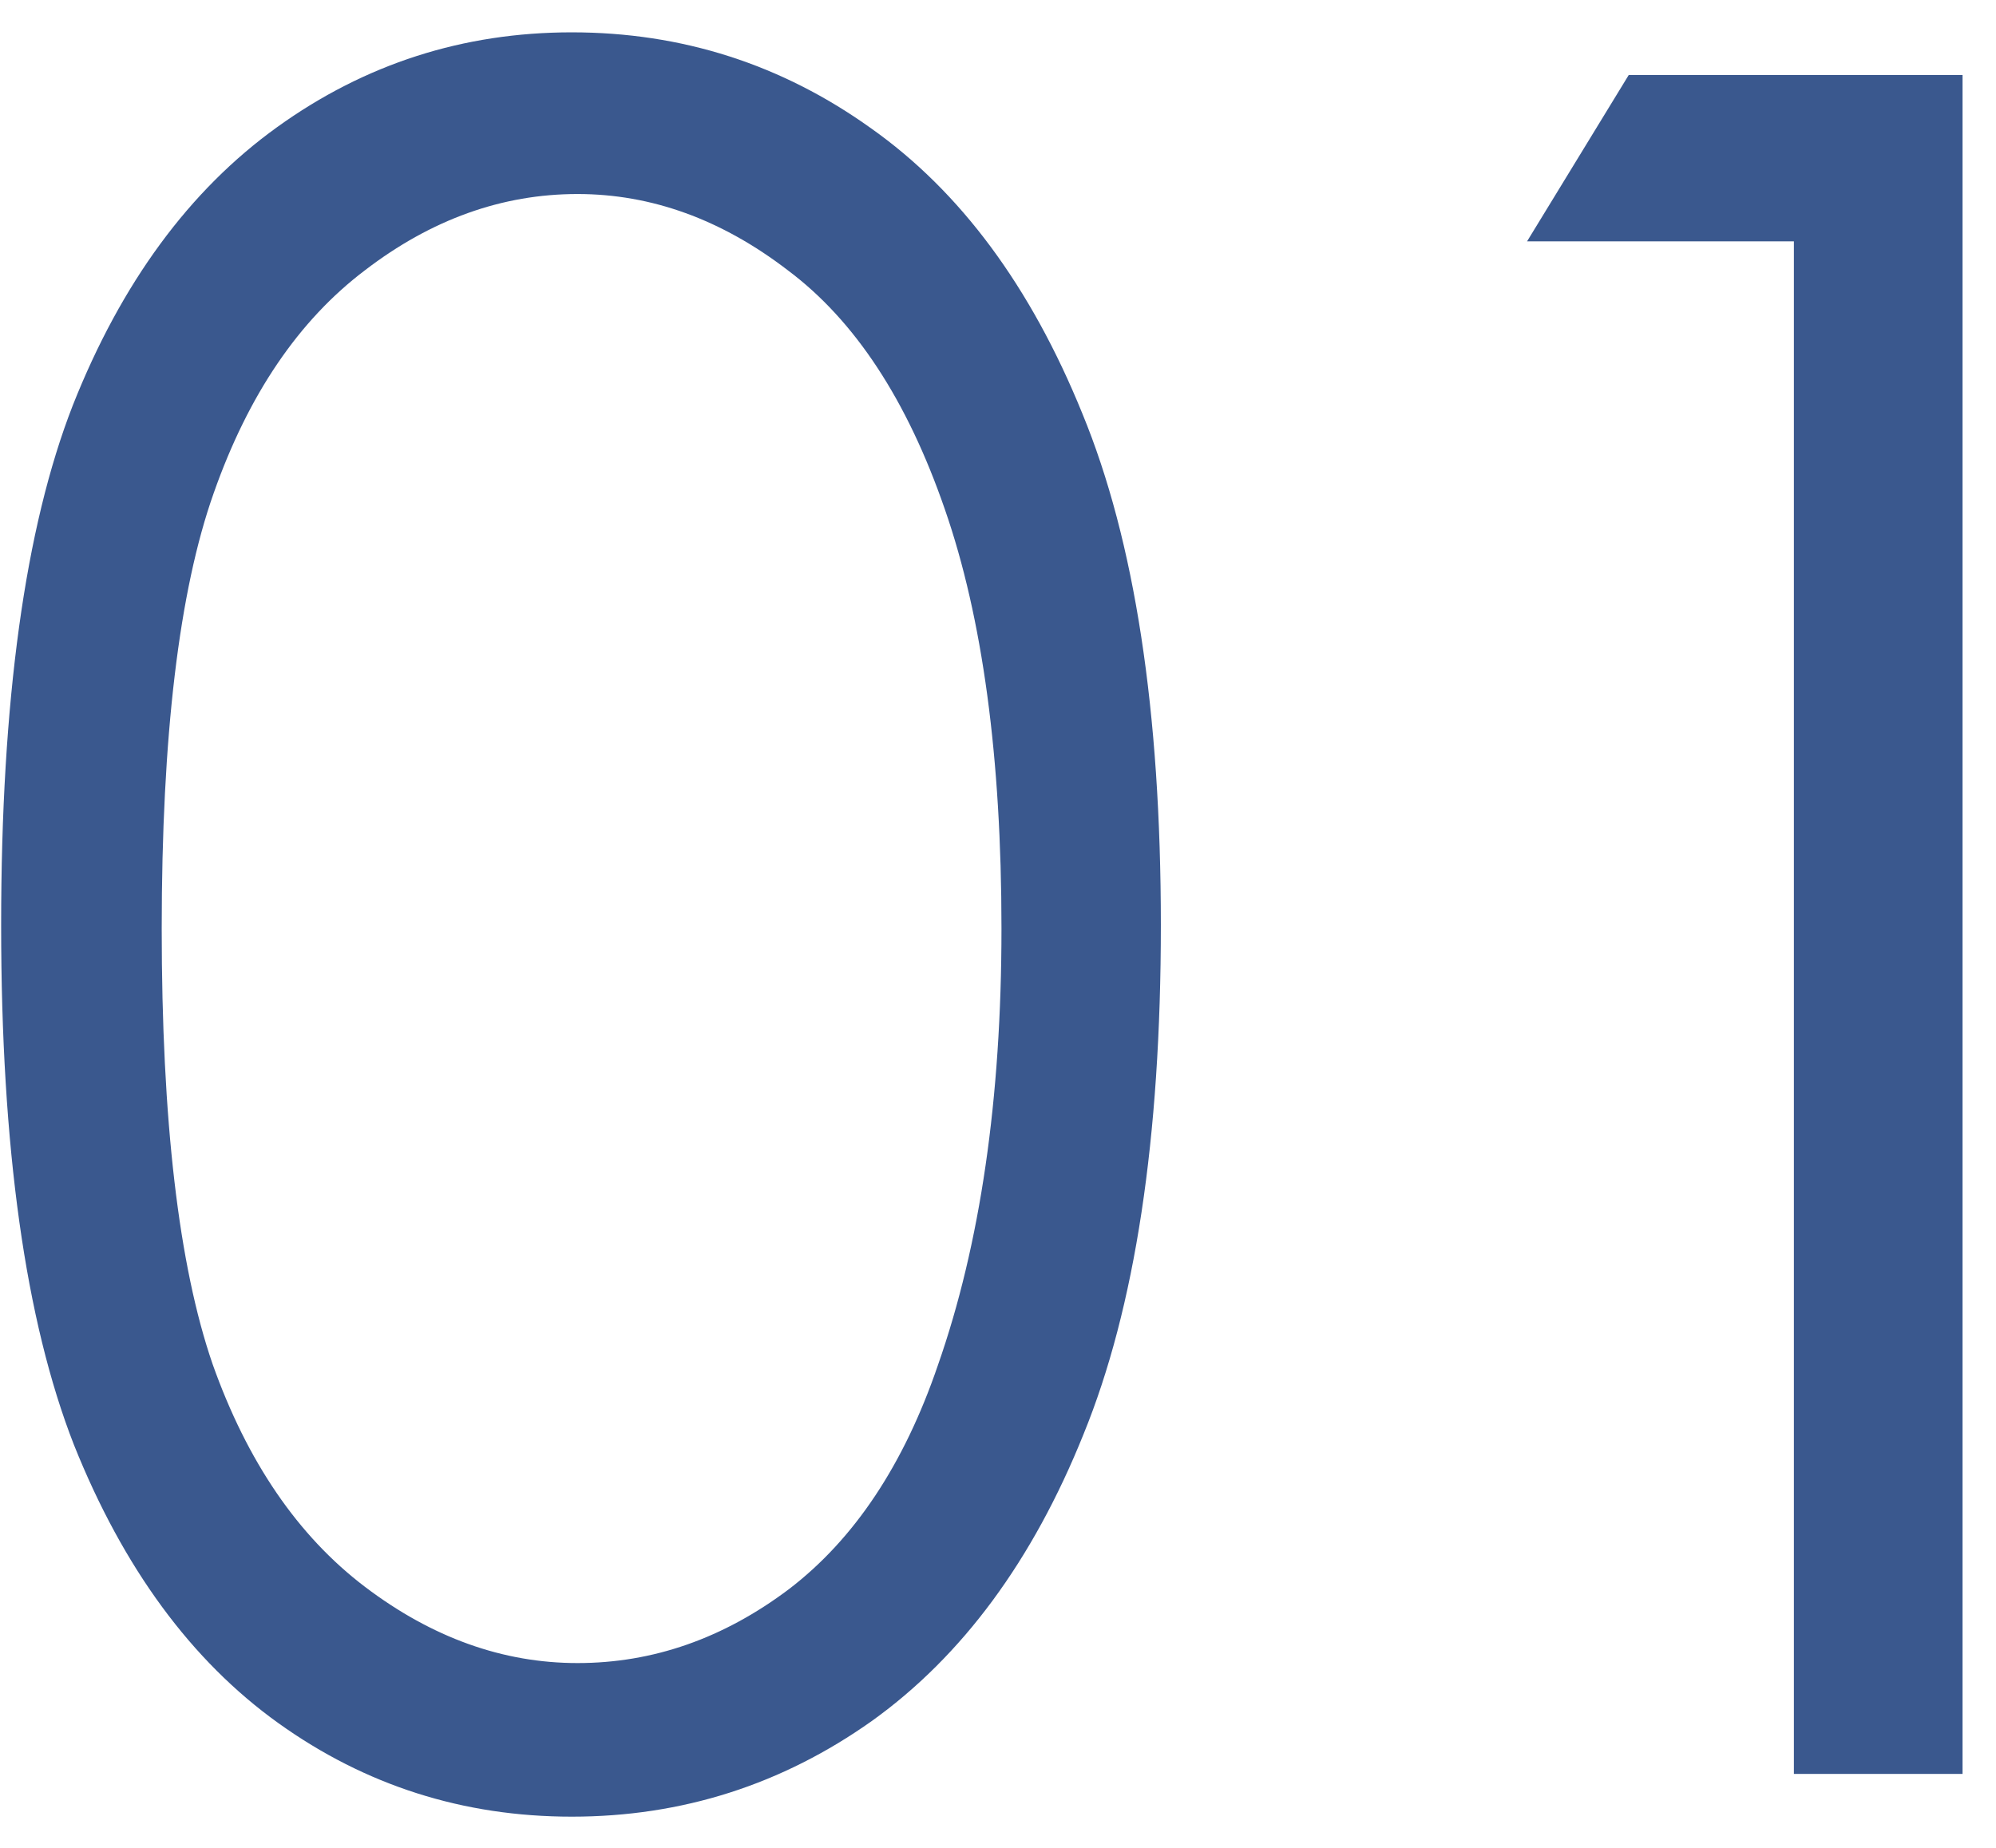
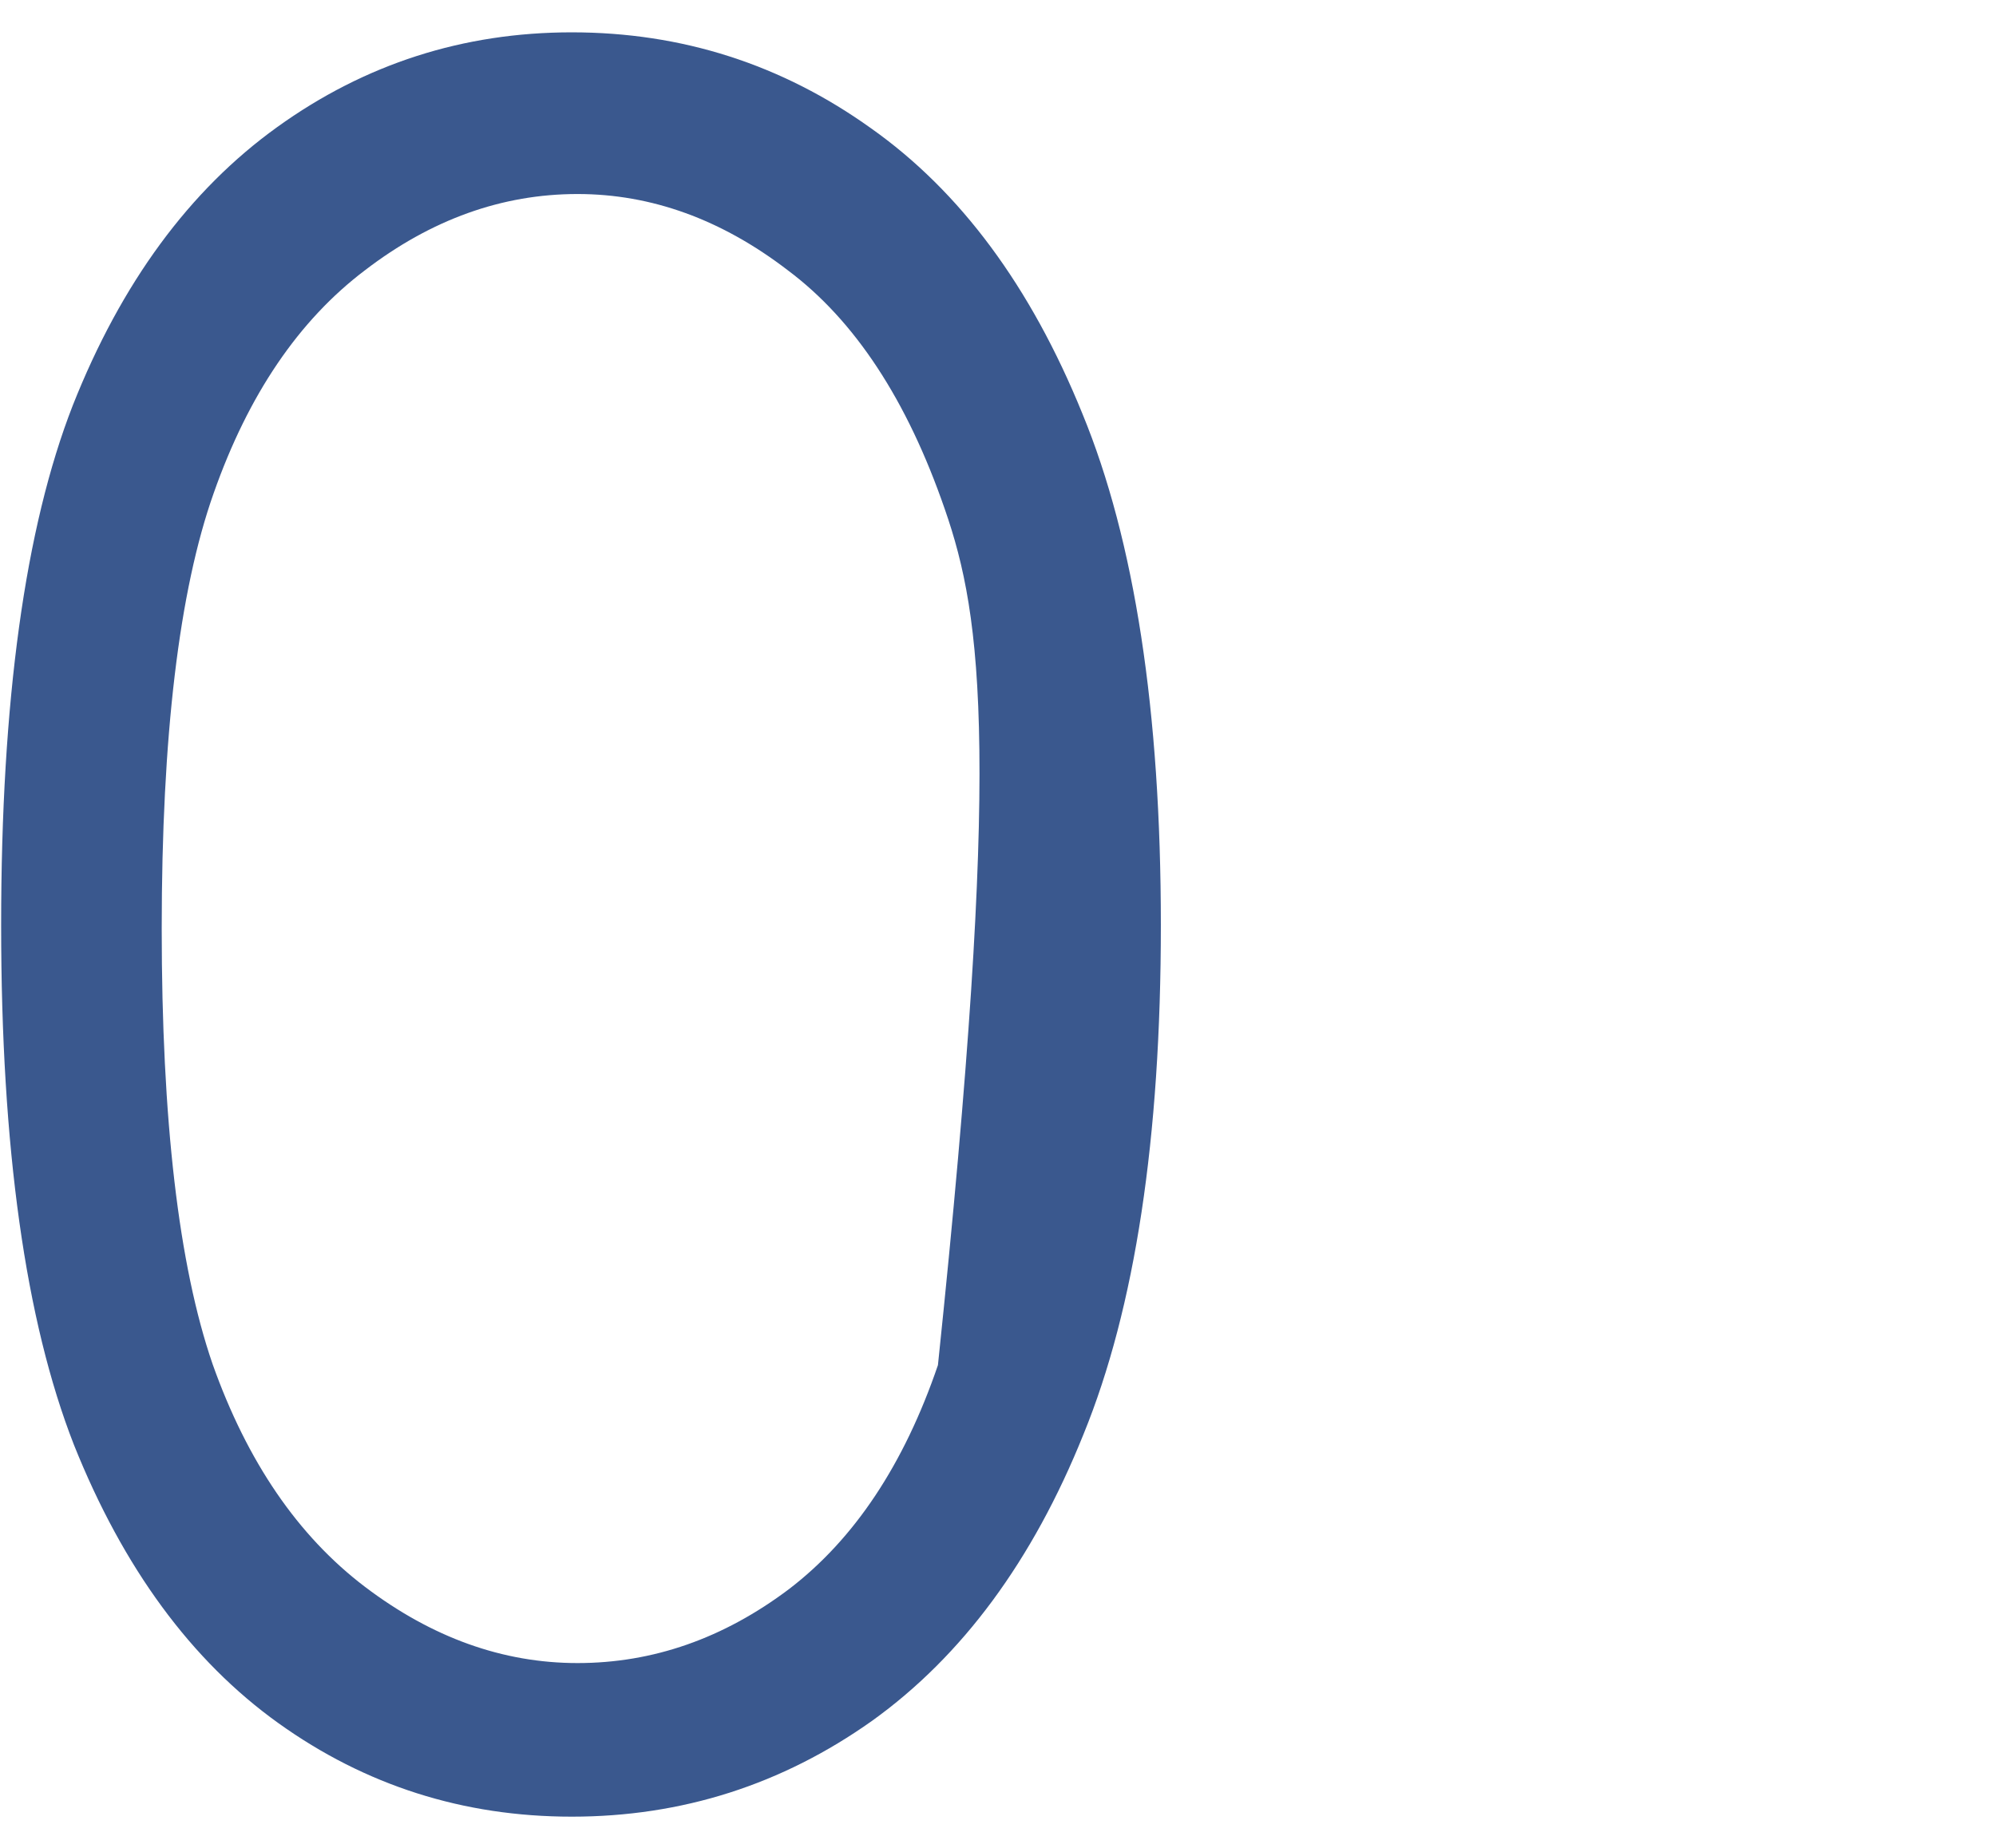
<svg xmlns="http://www.w3.org/2000/svg" width="54" height="50" viewBox="0 0 54 50" fill="none">
-   <path d="M44.063 2.031H53.095V48H48.532V6.531H41.313L44.063 2.031Z" fill="#3A588E" />
-   <path d="M0.031 25.031C0.031 18.969 0.677 14.281 1.969 10.969C3.281 7.656 5.125 5.146 7.5 3.438C9.875 1.729 12.531 0.875 15.469 0.875C18.448 0.875 21.146 1.74 23.562 3.469C25.979 5.177 27.885 7.75 29.281 11.188C30.698 14.625 31.406 19.24 31.406 25.031C31.406 30.802 30.708 35.396 29.312 38.812C27.938 42.229 26.031 44.812 23.594 46.562C21.156 48.292 18.448 49.156 15.469 49.156C12.531 49.156 9.885 48.312 7.531 46.625C5.177 44.938 3.333 42.427 2 39.094C0.688 35.74 0.031 31.052 0.031 25.031ZM4.375 25.125C4.375 30.312 4.833 34.24 5.75 36.906C6.688 39.552 8.062 41.562 9.875 42.938C11.688 44.312 13.604 45 15.625 45C17.667 45 19.573 44.333 21.344 43C23.115 41.646 24.458 39.625 25.375 36.938C26.521 33.667 27.094 29.729 27.094 25.125C27.094 20.5 26.583 16.719 25.562 13.781C24.542 10.823 23.125 8.667 21.312 7.312C19.521 5.938 17.625 5.25 15.625 5.25C13.583 5.25 11.667 5.938 9.875 7.312C8.083 8.667 6.719 10.677 5.781 13.344C4.844 15.99 4.375 19.917 4.375 25.125Z" fill="#3A588E" />
+   <path d="M0.031 25.031C0.031 18.969 0.677 14.281 1.969 10.969C3.281 7.656 5.125 5.146 7.5 3.438C9.875 1.729 12.531 0.875 15.469 0.875C18.448 0.875 21.146 1.74 23.562 3.469C25.979 5.177 27.885 7.75 29.281 11.188C30.698 14.625 31.406 19.24 31.406 25.031C31.406 30.802 30.708 35.396 29.312 38.812C27.938 42.229 26.031 44.812 23.594 46.562C21.156 48.292 18.448 49.156 15.469 49.156C12.531 49.156 9.885 48.312 7.531 46.625C5.177 44.938 3.333 42.427 2 39.094C0.688 35.74 0.031 31.052 0.031 25.031ZM4.375 25.125C4.375 30.312 4.833 34.24 5.75 36.906C6.688 39.552 8.062 41.562 9.875 42.938C11.688 44.312 13.604 45 15.625 45C17.667 45 19.573 44.333 21.344 43C23.115 41.646 24.458 39.625 25.375 36.938C27.094 20.5 26.583 16.719 25.562 13.781C24.542 10.823 23.125 8.667 21.312 7.312C19.521 5.938 17.625 5.25 15.625 5.25C13.583 5.25 11.667 5.938 9.875 7.312C8.083 8.667 6.719 10.677 5.781 13.344C4.844 15.99 4.375 19.917 4.375 25.125Z" fill="#3A588E" />
</svg>